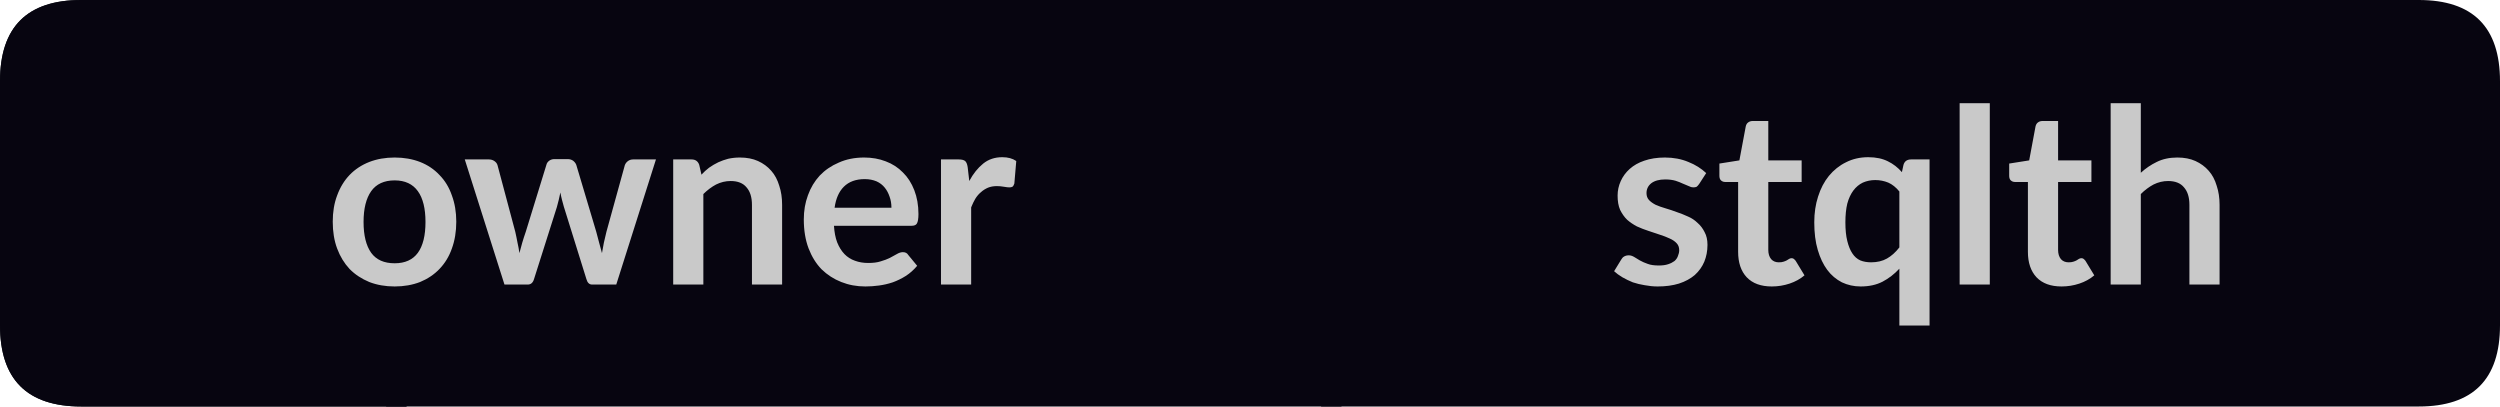
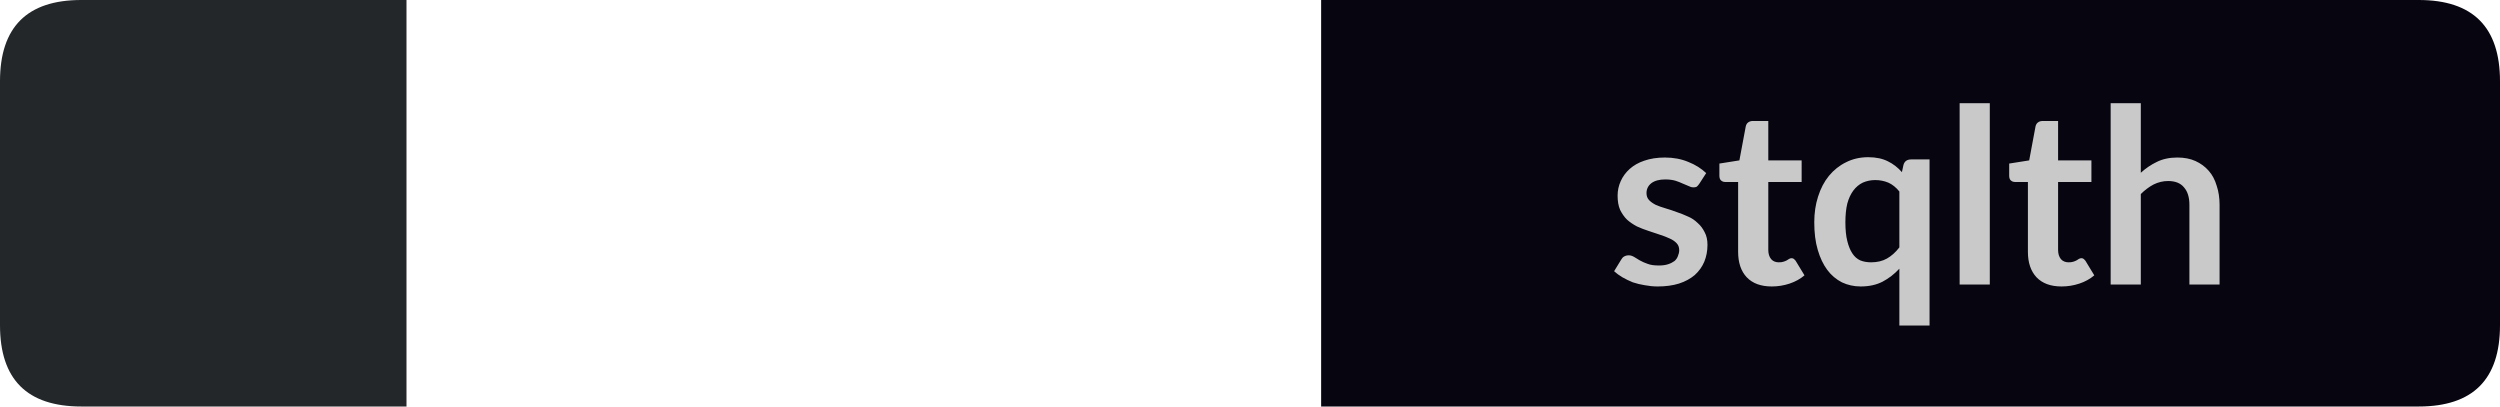
<svg xmlns="http://www.w3.org/2000/svg" width="123px" height="20px" viewBox="0 0 123 20" version="1.1">
  <g id="surface131762">
    <path style=" stroke:none;fill-rule:nonzero;fill:rgb(13.725%,15.294%,16.471%);fill-opacity:1;" d="M 4 0 L 20 0 L 20 20 L 4 20 C 1.332 20 0 18.668 0 16 L 0 4 C 0 1.332 1.332 0 4 0 Z M 4 0 " />
-     <path style=" stroke:none;fill-rule:nonzero;fill:rgb(2.745%,1.961%,6.275%);fill-opacity:1;" d="M 19 0 L 66 0 L 66 20 L 19 20 Z M 19 0 " />
    <path style=" stroke:none;fill-rule:nonzero;fill:rgb(2.745%,1.961%,6.275%);fill-opacity:1;" d="M 65 0 L 119 0 C 121.668 0 123 1.332 123 4 L 123 16 C 123 18.668 121.668 20 119 20 L 65 20 Z M 65 0 " />
-     <path style=" stroke:none;fill-rule:nonzero;fill:rgb(2.745%,1.961%,6.275%);fill-opacity:1;" d="M 4 0 L 20 0 L 20 20 L 4 20 C 1.332 20 0 18.668 0 16 L 0 4 C 0 1.332 1.332 0 4 0 Z M 4 0 " />
-     <path style=" stroke:none;fill-rule:nonzero;fill:rgb(78.824%,78.824%,78.824%);fill-opacity:1;" d="M 19.418 7.75 C 19.875 7.75 20.293 7.824 20.668 7.969 C 21.043 8.117 21.359 8.328 21.621 8.609 C 21.891 8.883 22.094 9.215 22.23 9.609 C 22.375 9.996 22.449 10.43 22.449 10.906 C 22.449 11.398 22.375 11.84 22.23 12.234 C 22.094 12.621 21.891 12.953 21.621 13.234 C 21.359 13.508 21.043 13.719 20.668 13.875 C 20.293 14.02 19.875 14.094 19.418 14.094 C 18.957 14.094 18.543 14.02 18.168 13.875 C 17.793 13.719 17.469 13.508 17.199 13.234 C 16.938 12.953 16.734 12.621 16.59 12.234 C 16.441 11.84 16.371 11.398 16.371 10.906 C 16.371 10.43 16.441 9.996 16.59 9.609 C 16.734 9.215 16.938 8.883 17.199 8.609 C 17.469 8.328 17.793 8.117 18.168 7.969 C 18.543 7.824 18.957 7.75 19.418 7.75 Z M 19.418 12.953 C 19.926 12.953 20.309 12.781 20.559 12.438 C 20.809 12.094 20.934 11.59 20.934 10.922 C 20.934 10.258 20.809 9.75 20.559 9.406 C 20.309 9.055 19.926 8.875 19.418 8.875 C 18.895 8.875 18.512 9.055 18.262 9.406 C 18.012 9.762 17.887 10.266 17.887 10.922 C 17.887 11.578 18.012 12.086 18.262 12.438 C 18.512 12.781 18.895 12.953 19.418 12.953 Z M 32.273 7.844 L 30.32 14 L 29.133 14 C 28.996 14 28.902 13.914 28.852 13.734 L 27.742 10.172 C 27.711 10.059 27.68 9.945 27.648 9.828 C 27.617 9.703 27.59 9.586 27.57 9.469 C 27.547 9.586 27.523 9.703 27.492 9.828 C 27.461 9.953 27.43 10.074 27.398 10.188 L 26.273 13.734 C 26.219 13.914 26.117 14 25.961 14 L 24.82 14 L 22.867 7.844 L 24.055 7.844 C 24.156 7.844 24.246 7.871 24.32 7.922 C 24.402 7.977 24.453 8.043 24.477 8.125 L 25.352 11.406 C 25.391 11.586 25.43 11.762 25.461 11.938 C 25.5 12.105 25.531 12.277 25.555 12.453 C 25.605 12.277 25.652 12.105 25.695 11.938 C 25.746 11.762 25.805 11.586 25.867 11.406 L 26.883 8.109 C 26.902 8.027 26.949 7.961 27.023 7.906 C 27.094 7.855 27.18 7.828 27.273 7.828 L 27.93 7.828 C 28.031 7.828 28.121 7.855 28.195 7.906 C 28.266 7.961 28.32 8.027 28.352 8.109 L 29.336 11.406 C 29.387 11.586 29.434 11.762 29.477 11.938 C 29.527 12.117 29.574 12.289 29.617 12.453 C 29.668 12.121 29.742 11.773 29.836 11.406 L 30.742 8.125 C 30.773 8.043 30.824 7.977 30.898 7.922 C 30.969 7.871 31.055 7.844 31.148 7.844 Z M 34.512 8.594 C 34.625 8.469 34.75 8.355 34.887 8.25 C 35.031 8.148 35.184 8.059 35.34 7.984 C 35.496 7.914 35.656 7.855 35.824 7.812 C 36 7.773 36.191 7.75 36.402 7.75 C 36.746 7.75 37.043 7.809 37.293 7.922 C 37.551 8.039 37.77 8.199 37.949 8.406 C 38.125 8.605 38.254 8.852 38.34 9.141 C 38.434 9.422 38.48 9.734 38.48 10.078 L 38.48 14 L 36.996 14 L 36.996 10.078 C 36.996 9.703 36.906 9.418 36.73 9.219 C 36.562 9.012 36.301 8.906 35.949 8.906 C 35.699 8.906 35.457 8.965 35.23 9.078 C 35.012 9.195 34.801 9.352 34.605 9.547 L 34.605 14 L 33.121 14 L 33.121 7.844 L 34.027 7.844 C 34.215 7.844 34.34 7.934 34.402 8.109 Z M 43.859 10.219 C 43.859 10.023 43.828 9.84 43.766 9.672 C 43.711 9.508 43.633 9.359 43.531 9.234 C 43.426 9.102 43.289 8.996 43.125 8.922 C 42.957 8.852 42.766 8.812 42.547 8.812 C 42.109 8.812 41.766 8.938 41.516 9.188 C 41.273 9.43 41.125 9.773 41.062 10.219 Z M 41.031 11.109 C 41.051 11.422 41.102 11.695 41.188 11.922 C 41.281 12.152 41.398 12.344 41.547 12.5 C 41.691 12.648 41.863 12.758 42.062 12.828 C 42.258 12.902 42.477 12.938 42.719 12.938 C 42.957 12.938 43.16 12.914 43.328 12.859 C 43.504 12.809 43.656 12.75 43.781 12.688 C 43.914 12.617 44.031 12.555 44.125 12.5 C 44.227 12.438 44.328 12.406 44.422 12.406 C 44.547 12.406 44.633 12.453 44.688 12.547 L 45.125 13.078 C 44.957 13.277 44.77 13.445 44.562 13.578 C 44.363 13.703 44.148 13.809 43.922 13.891 C 43.703 13.965 43.477 14.016 43.25 14.047 C 43.02 14.078 42.797 14.094 42.578 14.094 C 42.148 14.094 41.754 14.02 41.391 13.875 C 41.023 13.73 40.703 13.523 40.422 13.25 C 40.148 12.969 39.938 12.625 39.781 12.219 C 39.625 11.805 39.547 11.328 39.547 10.797 C 39.547 10.371 39.613 9.977 39.75 9.609 C 39.883 9.234 40.078 8.914 40.328 8.641 C 40.586 8.371 40.898 8.156 41.266 8 C 41.629 7.836 42.047 7.75 42.516 7.75 C 42.898 7.75 43.254 7.812 43.578 7.938 C 43.91 8.062 44.191 8.246 44.422 8.484 C 44.66 8.715 44.848 9.008 44.984 9.359 C 45.117 9.703 45.188 10.094 45.188 10.531 C 45.188 10.762 45.16 10.918 45.109 11 C 45.066 11.074 44.977 11.109 44.844 11.109 Z M 47.688 8.906 C 47.883 8.543 48.113 8.258 48.375 8.047 C 48.633 7.84 48.945 7.734 49.312 7.734 C 49.594 7.734 49.82 7.797 50 7.922 L 49.906 9.031 C 49.883 9.105 49.852 9.156 49.812 9.188 C 49.77 9.211 49.719 9.219 49.656 9.219 C 49.602 9.219 49.516 9.211 49.391 9.188 C 49.273 9.168 49.16 9.156 49.047 9.156 C 48.879 9.156 48.734 9.184 48.609 9.234 C 48.484 9.289 48.367 9.359 48.266 9.453 C 48.16 9.539 48.066 9.648 47.984 9.781 C 47.91 9.906 47.844 10.047 47.781 10.203 L 47.781 14 L 46.297 14 L 46.297 7.844 L 47.172 7.844 C 47.316 7.844 47.422 7.871 47.484 7.922 C 47.547 7.977 47.586 8.074 47.609 8.219 Z M 15.965 2.156 " />
    <path style=" stroke:none;fill-rule:nonzero;fill:rgb(78.824%,78.824%,78.824%);fill-opacity:1;" d="M 83.602 9.047 C 83.559 9.109 83.516 9.156 83.477 9.188 C 83.434 9.211 83.375 9.219 83.305 9.219 C 83.242 9.219 83.168 9.199 83.086 9.156 C 83 9.117 82.902 9.074 82.789 9.031 C 82.684 8.98 82.562 8.934 82.43 8.891 C 82.293 8.852 82.125 8.828 81.93 8.828 C 81.637 8.828 81.406 8.891 81.242 9.016 C 81.086 9.141 81.008 9.305 81.008 9.5 C 81.008 9.637 81.047 9.75 81.133 9.844 C 81.215 9.93 81.324 10.008 81.461 10.078 C 81.605 10.141 81.766 10.199 81.945 10.25 C 82.133 10.305 82.32 10.367 82.508 10.438 C 82.695 10.5 82.875 10.574 83.055 10.656 C 83.23 10.73 83.387 10.836 83.523 10.969 C 83.668 11.094 83.781 11.246 83.867 11.422 C 83.961 11.59 84.008 11.797 84.008 12.047 C 84.008 12.352 83.953 12.625 83.852 12.875 C 83.746 13.125 83.59 13.344 83.383 13.531 C 83.172 13.711 82.914 13.852 82.602 13.953 C 82.297 14.047 81.949 14.094 81.555 14.094 C 81.336 14.094 81.121 14.07 80.914 14.031 C 80.715 14 80.523 13.953 80.336 13.891 C 80.156 13.82 79.984 13.734 79.82 13.641 C 79.664 13.547 79.527 13.449 79.414 13.344 L 79.758 12.781 C 79.797 12.711 79.844 12.656 79.898 12.625 C 79.961 12.586 80.039 12.562 80.133 12.562 C 80.227 12.562 80.312 12.59 80.398 12.641 C 80.48 12.695 80.574 12.75 80.68 12.812 C 80.793 12.875 80.922 12.934 81.07 12.984 C 81.215 13.039 81.398 13.062 81.617 13.062 C 81.793 13.062 81.945 13.043 82.07 13 C 82.195 12.961 82.297 12.906 82.383 12.844 C 82.465 12.773 82.523 12.688 82.555 12.594 C 82.594 12.5 82.617 12.406 82.617 12.312 C 82.617 12.168 82.574 12.055 82.492 11.969 C 82.406 11.875 82.293 11.797 82.148 11.734 C 82 11.664 81.84 11.602 81.664 11.547 C 81.484 11.484 81.297 11.422 81.102 11.359 C 80.914 11.297 80.727 11.227 80.539 11.141 C 80.359 11.047 80.199 10.938 80.055 10.812 C 79.918 10.68 79.805 10.516 79.711 10.328 C 79.625 10.133 79.586 9.898 79.586 9.625 C 79.586 9.375 79.637 9.137 79.742 8.906 C 79.844 8.68 79.992 8.48 80.18 8.312 C 80.375 8.137 80.617 8 80.898 7.906 C 81.188 7.805 81.527 7.75 81.914 7.75 C 82.34 7.75 82.727 7.824 83.07 7.969 C 83.414 8.105 83.703 8.289 83.945 8.516 Z M 87.172 14.094 C 86.641 14.094 86.227 13.945 85.938 13.641 C 85.656 13.34 85.516 12.922 85.516 12.391 L 85.516 8.953 L 84.875 8.953 C 84.801 8.953 84.734 8.93 84.672 8.875 C 84.617 8.824 84.594 8.746 84.594 8.641 L 84.594 8.047 L 85.578 7.891 L 85.891 6.219 C 85.91 6.137 85.945 6.074 86 6.031 C 86.062 5.98 86.141 5.953 86.234 5.953 L 87 5.953 L 87 7.891 L 88.641 7.891 L 88.641 8.953 L 87 8.953 L 87 12.297 C 87 12.484 87.047 12.637 87.141 12.75 C 87.234 12.855 87.359 12.906 87.516 12.906 C 87.609 12.906 87.688 12.898 87.75 12.875 C 87.812 12.855 87.863 12.836 87.906 12.812 C 87.957 12.781 88 12.758 88.031 12.734 C 88.07 12.715 88.109 12.703 88.141 12.703 C 88.191 12.703 88.227 12.715 88.25 12.734 C 88.281 12.758 88.312 12.789 88.344 12.828 L 88.781 13.547 C 88.57 13.727 88.328 13.859 88.047 13.953 C 87.766 14.047 87.473 14.094 87.172 14.094 Z M 93.449 9.422 C 93.281 9.215 93.098 9.07 92.902 8.984 C 92.703 8.902 92.488 8.859 92.262 8.859 C 92.043 8.859 91.84 8.902 91.652 8.984 C 91.473 9.07 91.316 9.199 91.184 9.375 C 91.059 9.543 90.957 9.758 90.887 10.016 C 90.824 10.277 90.793 10.586 90.793 10.938 C 90.793 11.305 90.824 11.609 90.887 11.859 C 90.949 12.109 91.031 12.312 91.137 12.469 C 91.238 12.625 91.371 12.742 91.527 12.812 C 91.684 12.875 91.859 12.906 92.059 12.906 C 92.359 12.906 92.621 12.844 92.84 12.719 C 93.059 12.594 93.262 12.414 93.449 12.172 Z M 94.934 7.844 L 94.934 16.016 L 93.449 16.016 L 93.449 13.219 C 93.207 13.48 92.934 13.695 92.621 13.859 C 92.316 14.016 91.957 14.094 91.543 14.094 C 91.207 14.094 90.902 14.023 90.621 13.891 C 90.34 13.746 90.098 13.543 89.902 13.281 C 89.703 13.012 89.547 12.684 89.434 12.297 C 89.316 11.902 89.262 11.449 89.262 10.938 C 89.262 10.48 89.324 10.059 89.449 9.672 C 89.574 9.277 89.75 8.938 89.98 8.656 C 90.219 8.367 90.5 8.141 90.824 7.984 C 91.145 7.82 91.512 7.734 91.918 7.734 C 92.301 7.734 92.625 7.805 92.887 7.938 C 93.145 8.062 93.375 8.242 93.574 8.469 L 93.652 8.109 C 93.703 7.934 93.828 7.844 94.027 7.844 Z M 97.898 5.078 L 97.898 14 L 96.414 14 L 96.414 5.078 Z M 101.43 14.094 C 100.898 14.094 100.484 13.945 100.195 13.641 C 99.914 13.34 99.773 12.922 99.773 12.391 L 99.773 8.953 L 99.133 8.953 C 99.059 8.953 98.992 8.93 98.93 8.875 C 98.875 8.824 98.852 8.746 98.852 8.641 L 98.852 8.047 L 99.836 7.891 L 100.148 6.219 C 100.168 6.137 100.203 6.074 100.258 6.031 C 100.32 5.98 100.398 5.953 100.492 5.953 L 101.258 5.953 L 101.258 7.891 L 102.898 7.891 L 102.898 8.953 L 101.258 8.953 L 101.258 12.297 C 101.258 12.484 101.305 12.637 101.398 12.75 C 101.492 12.855 101.617 12.906 101.773 12.906 C 101.867 12.906 101.945 12.898 102.008 12.875 C 102.07 12.855 102.121 12.836 102.164 12.812 C 102.215 12.781 102.258 12.758 102.289 12.734 C 102.328 12.715 102.367 12.703 102.398 12.703 C 102.449 12.703 102.484 12.715 102.508 12.734 C 102.539 12.758 102.57 12.789 102.602 12.828 L 103.039 13.547 C 102.828 13.727 102.586 13.859 102.305 13.953 C 102.023 14.047 101.73 14.094 101.43 14.094 Z M 105.328 8.5 C 105.566 8.281 105.828 8.105 106.109 7.969 C 106.398 7.824 106.738 7.75 107.125 7.75 C 107.469 7.75 107.766 7.809 108.016 7.922 C 108.273 8.039 108.492 8.199 108.672 8.406 C 108.848 8.605 108.977 8.852 109.062 9.141 C 109.156 9.422 109.203 9.734 109.203 10.078 L 109.203 14 L 107.719 14 L 107.719 10.078 C 107.719 9.703 107.629 9.418 107.453 9.219 C 107.285 9.012 107.023 8.906 106.672 8.906 C 106.422 8.906 106.18 8.965 105.953 9.078 C 105.734 9.195 105.523 9.352 105.328 9.547 L 105.328 14 L 103.844 14 L 103.844 5.078 L 105.328 5.078 Z M 79.117 2.156 " />
  </g>
</svg>